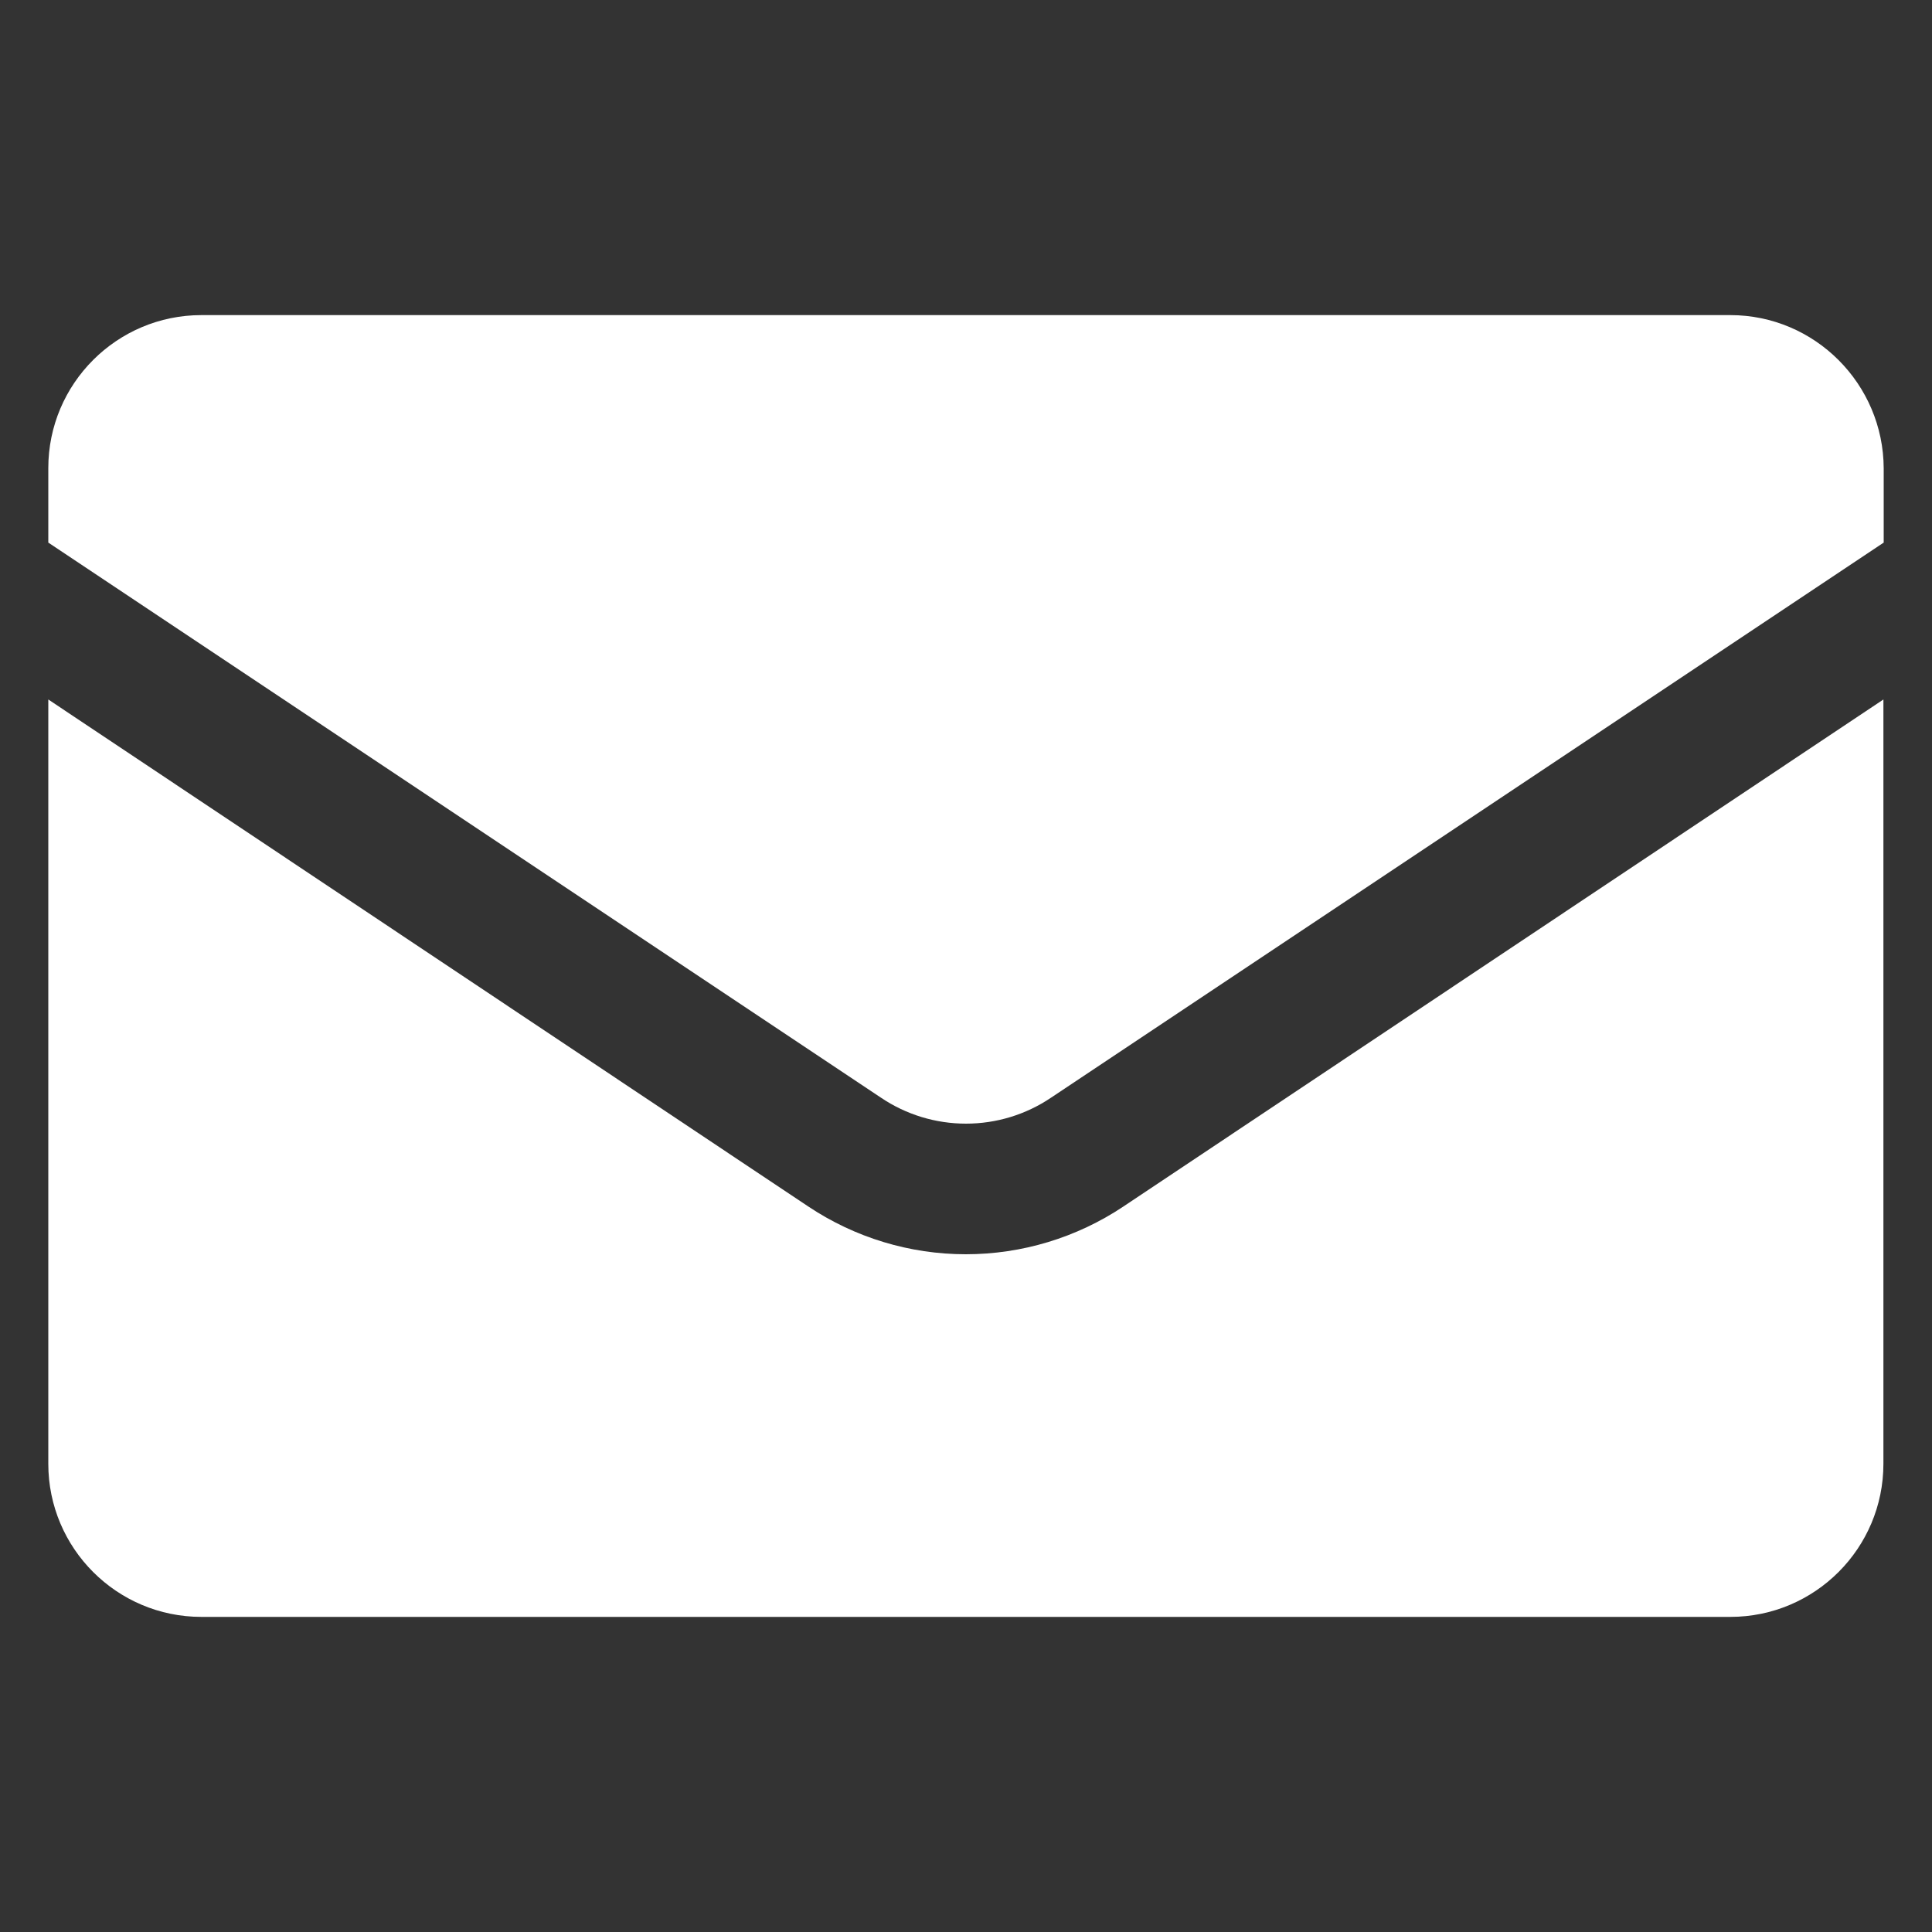
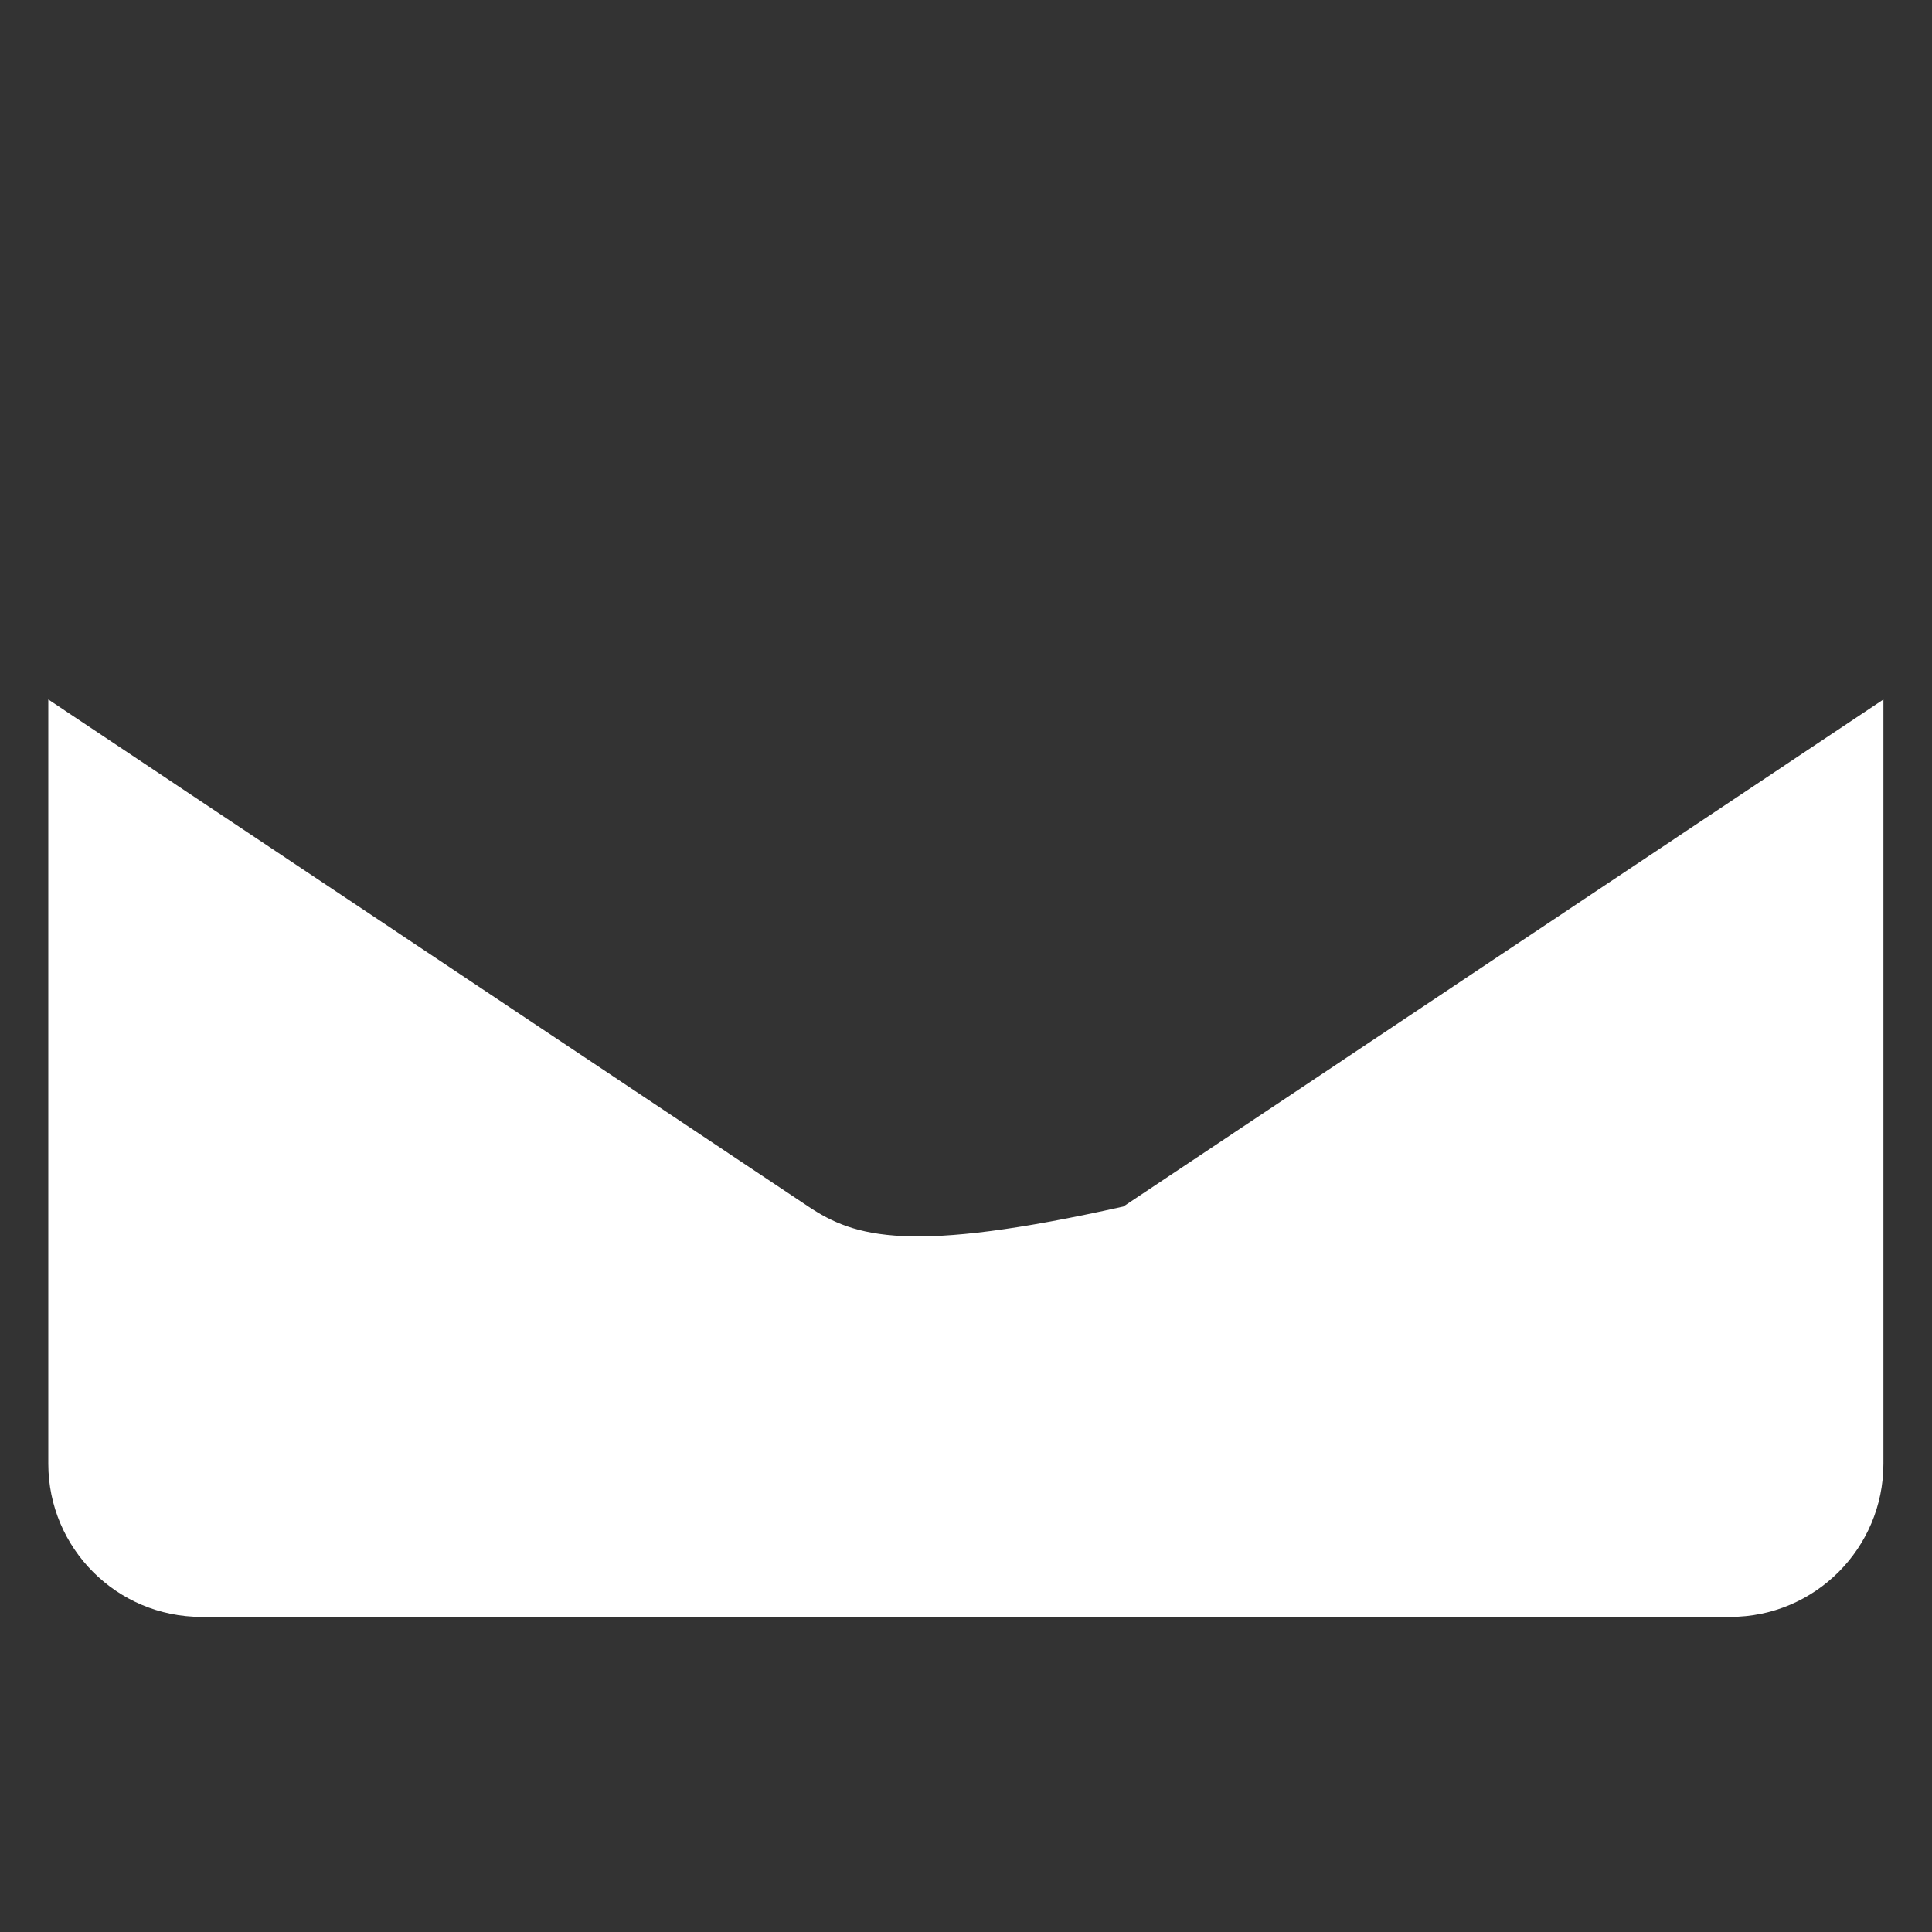
<svg xmlns="http://www.w3.org/2000/svg" width="20" height="20" viewBox="0 0 20 20" fill="none">
  <rect x="0" y="0" width="20" height="20" fill="#333333" stroke="none" />
-   <path d="M2.085 16.738H17.912C18.787 16.738 19.497 16.028 19.497 15.153V7.241L11.629 12.49C11.146 12.812 10.579 12.984 9.998 12.984C9.418 12.984 8.851 12.812 8.368 12.49L0.5 7.241V15.153C0.5 16.028 1.21 16.738 2.085 16.738Z" fill="white" />
-   <path d="M17.912 3.262H2.085C1.21 3.262 0.5 3.972 0.5 4.846V5.617L9.121 11.364C9.381 11.539 9.687 11.632 10 11.632C10.313 11.632 10.619 11.539 10.879 11.364L19.5 5.617V4.849C19.497 3.975 18.787 3.262 17.912 3.262Z" fill="white" />
+   <path d="M2.085 16.738H17.912C18.787 16.738 19.497 16.028 19.497 15.153V7.241L11.629 12.49C9.418 12.984 8.851 12.812 8.368 12.49L0.5 7.241V15.153C0.5 16.028 1.21 16.738 2.085 16.738Z" fill="white" />
</svg>